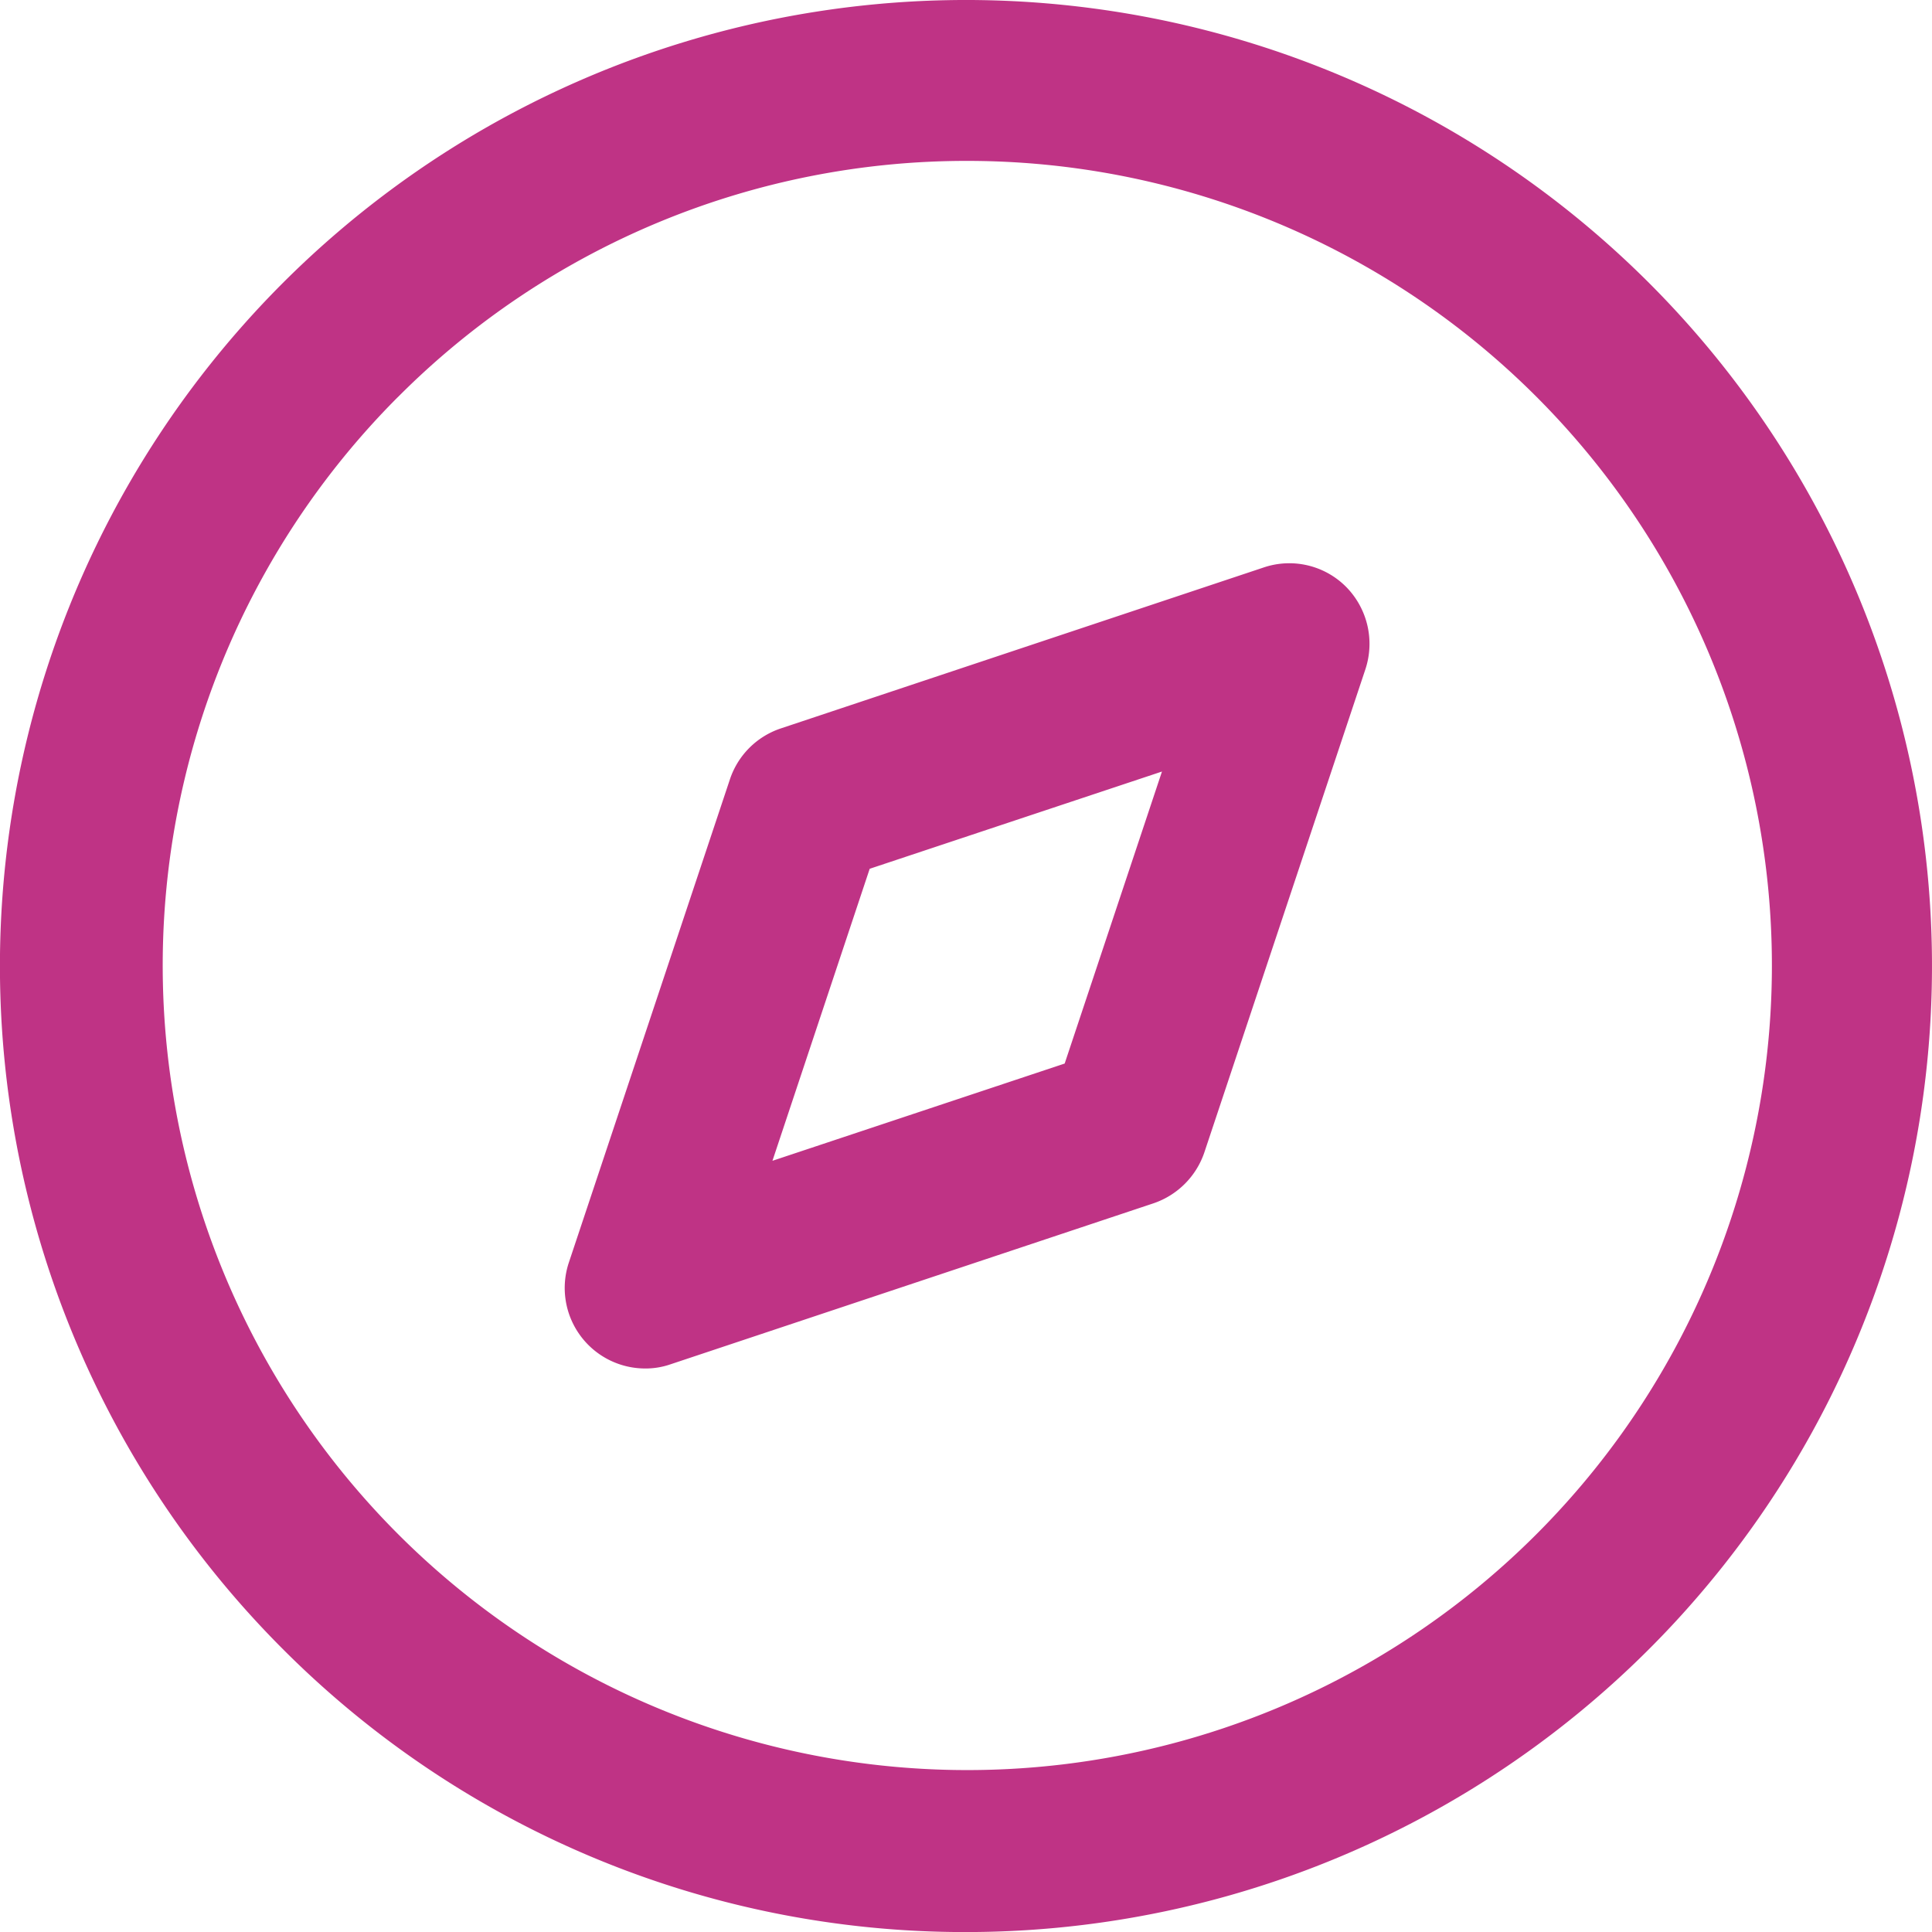
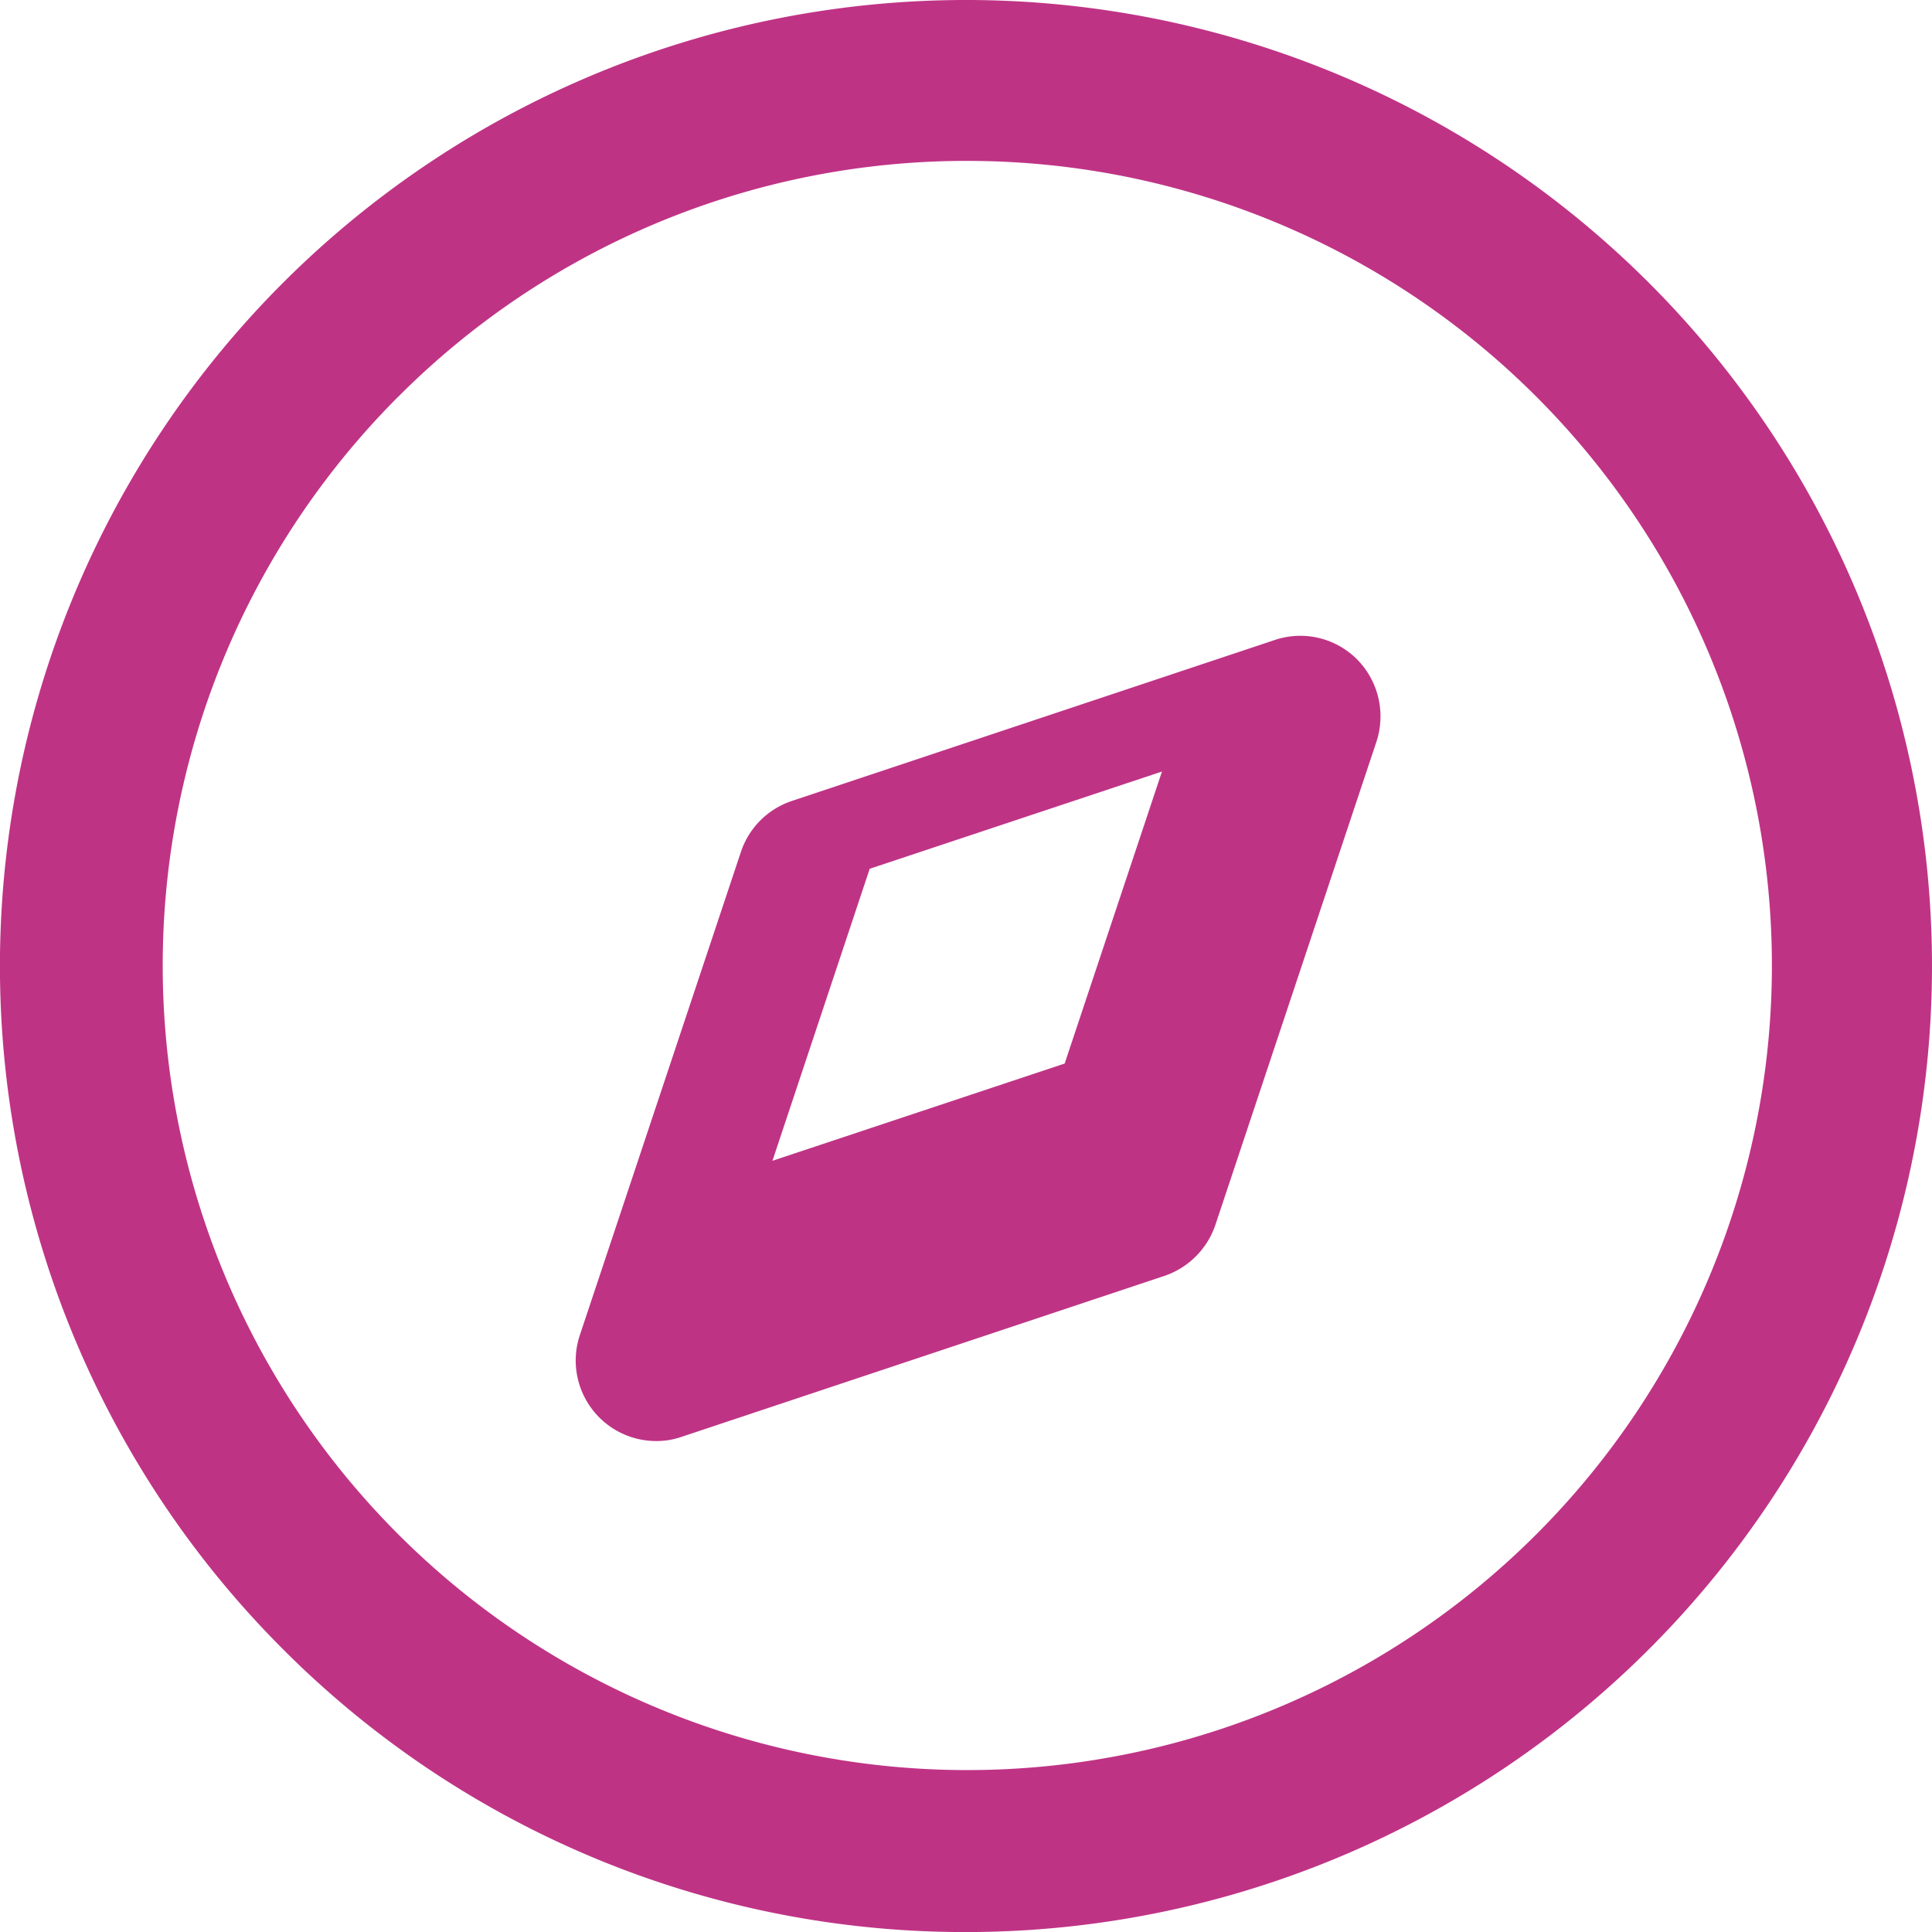
<svg xmlns="http://www.w3.org/2000/svg" width="35.999" height="36" viewBox="0 0 35.999 36">
-   <path id="tur" d="M14668.294,18157.746a18,18,0,1,1,12.729,5.25h-.045A17.938,17.938,0,0,1,14668.294,18157.746Zm2.121-23.352a14.992,14.992,0,1,0,10.607-4.4A14.946,14.946,0,0,0,14670.415,18134.395Zm3.391,17.477a1.5,1.5,0,0,1-.205-1.352l3-9a1.5,1.5,0,0,1,.945-.949l9-3a1.492,1.492,0,0,1,1.535.359,1.51,1.51,0,0,1,.361,1.539l-3,9a1.515,1.515,0,0,1-.947.949l-9,3a1.421,1.421,0,0,1-.479.078A1.5,1.5,0,0,1,14673.806,18151.871Zm5.4-8.687-1.812,5.441,5.445-1.812,1.813-5.441Z" transform="translate(-14663.001 -18126.996)" fill="#bf3385" />
+   <path id="tur" d="M14668.294,18157.746a18,18,0,1,1,12.729,5.25h-.045A17.938,17.938,0,0,1,14668.294,18157.746Zm2.121-23.352a14.992,14.992,0,1,0,10.607-4.4A14.946,14.946,0,0,0,14670.415,18134.395Zm3.391,17.477l3-9a1.5,1.5,0,0,1,.945-.949l9-3a1.492,1.492,0,0,1,1.535.359,1.51,1.51,0,0,1,.361,1.539l-3,9a1.515,1.515,0,0,1-.947.949l-9,3a1.421,1.421,0,0,1-.479.078A1.5,1.5,0,0,1,14673.806,18151.871Zm5.4-8.687-1.812,5.441,5.445-1.812,1.813-5.441Z" transform="translate(-14663.001 -18126.996)" fill="#bf3385" />
</svg>